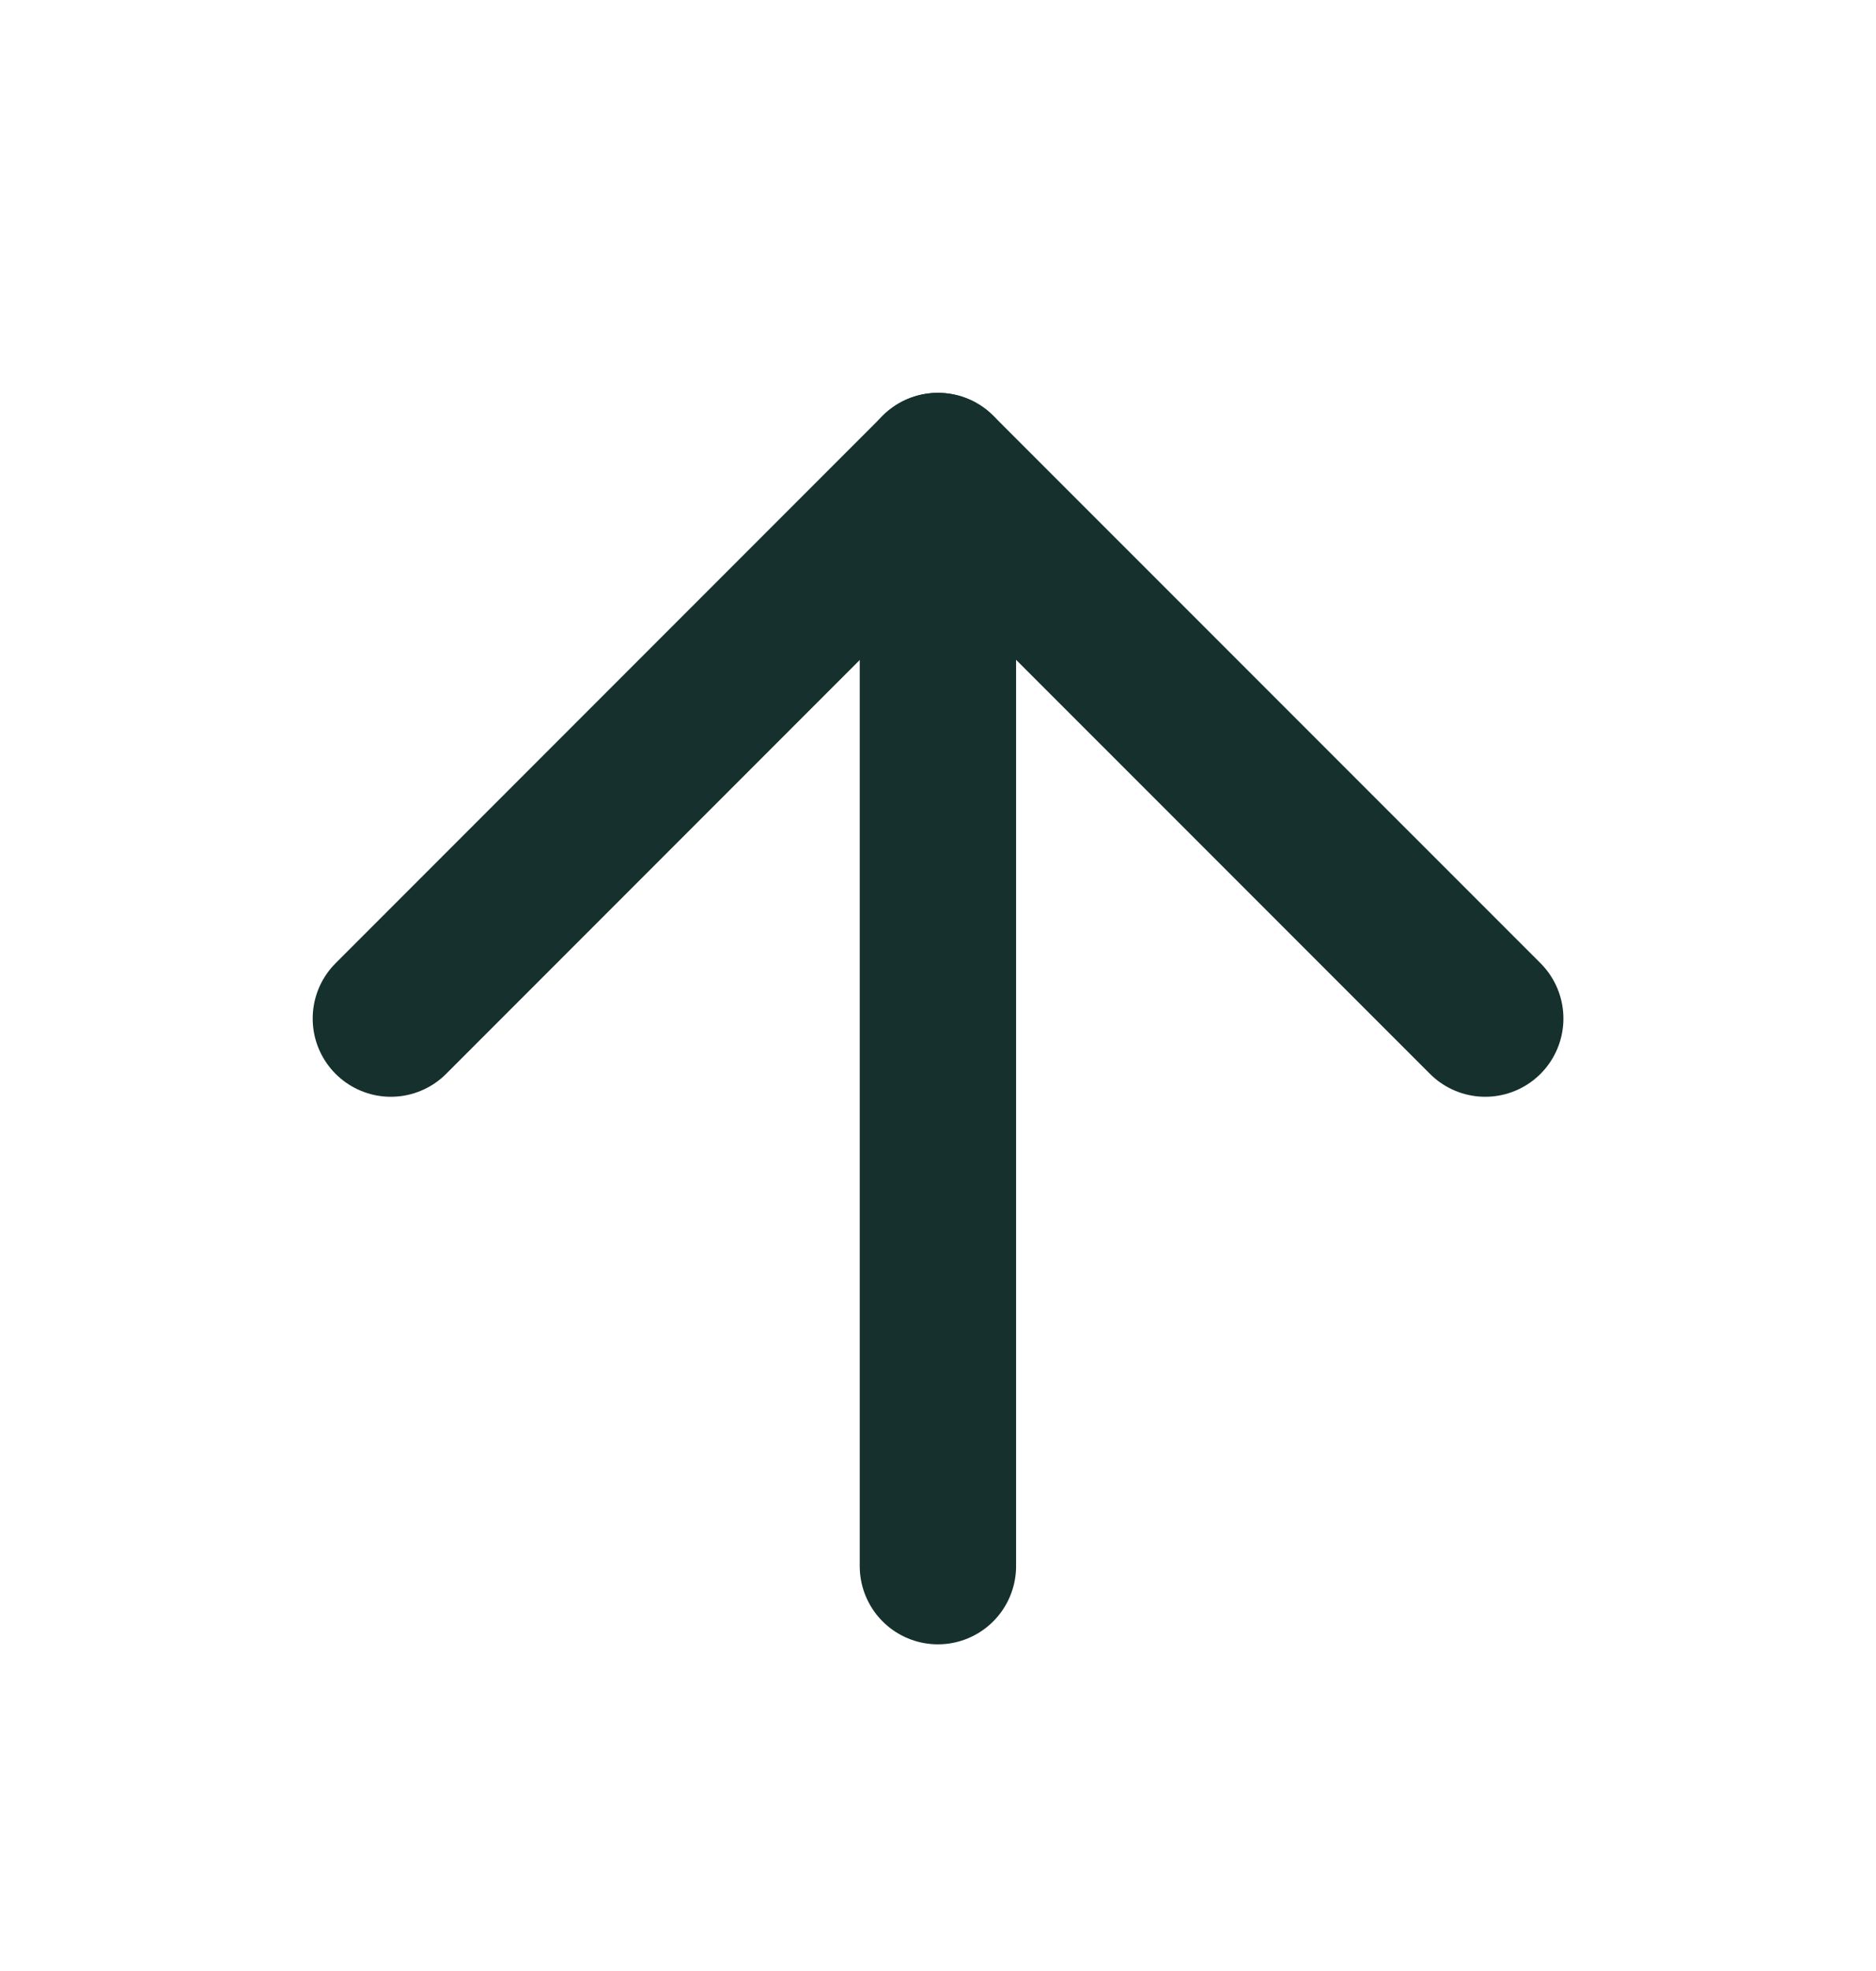
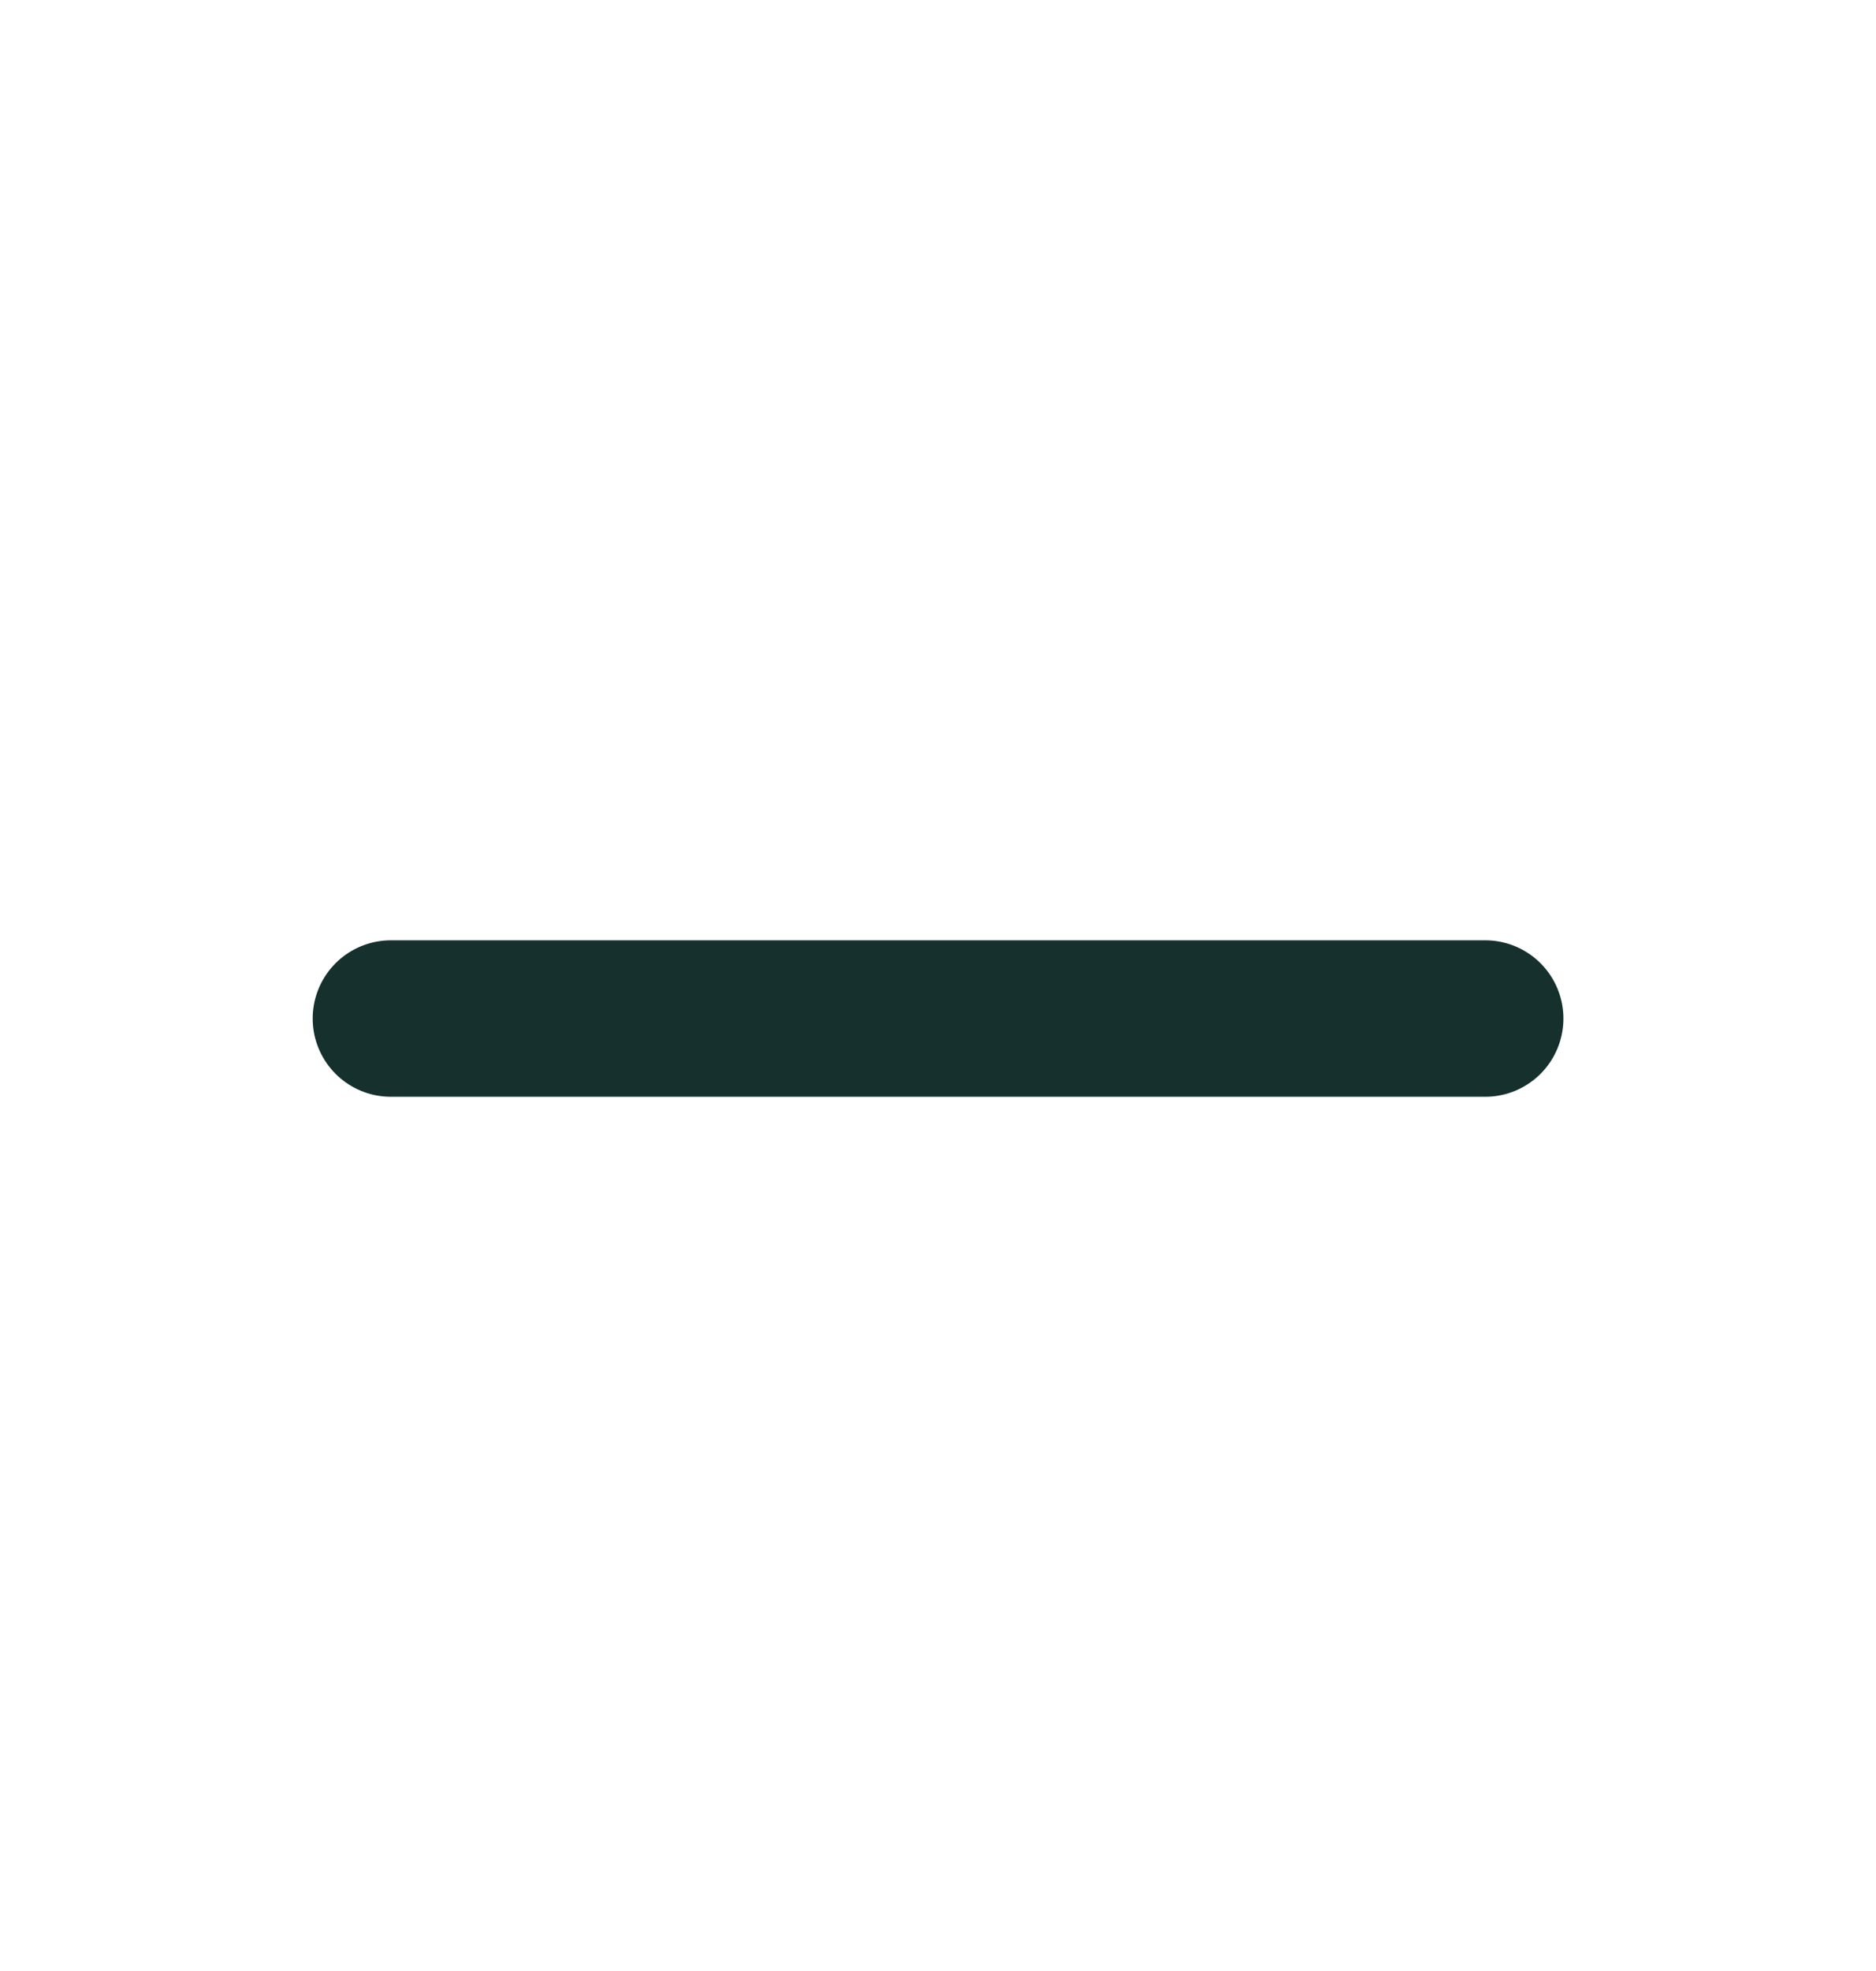
<svg xmlns="http://www.w3.org/2000/svg" width="20" height="21" viewBox="0 0 20 21" stroke="#15302D" fill="none">
-   <path d="M9.999 16.686L9.999 5.019" stroke-width="1.667" stroke-linecap="round" stroke-linejoin="round" />
-   <path d="M4.167 10.852L10 5.019L15.834 10.852" stroke-width="1.667" stroke-linecap="round" stroke-linejoin="round" />
+   <path d="M4.167 10.852L15.834 10.852" stroke-width="1.667" stroke-linecap="round" stroke-linejoin="round" />
</svg>